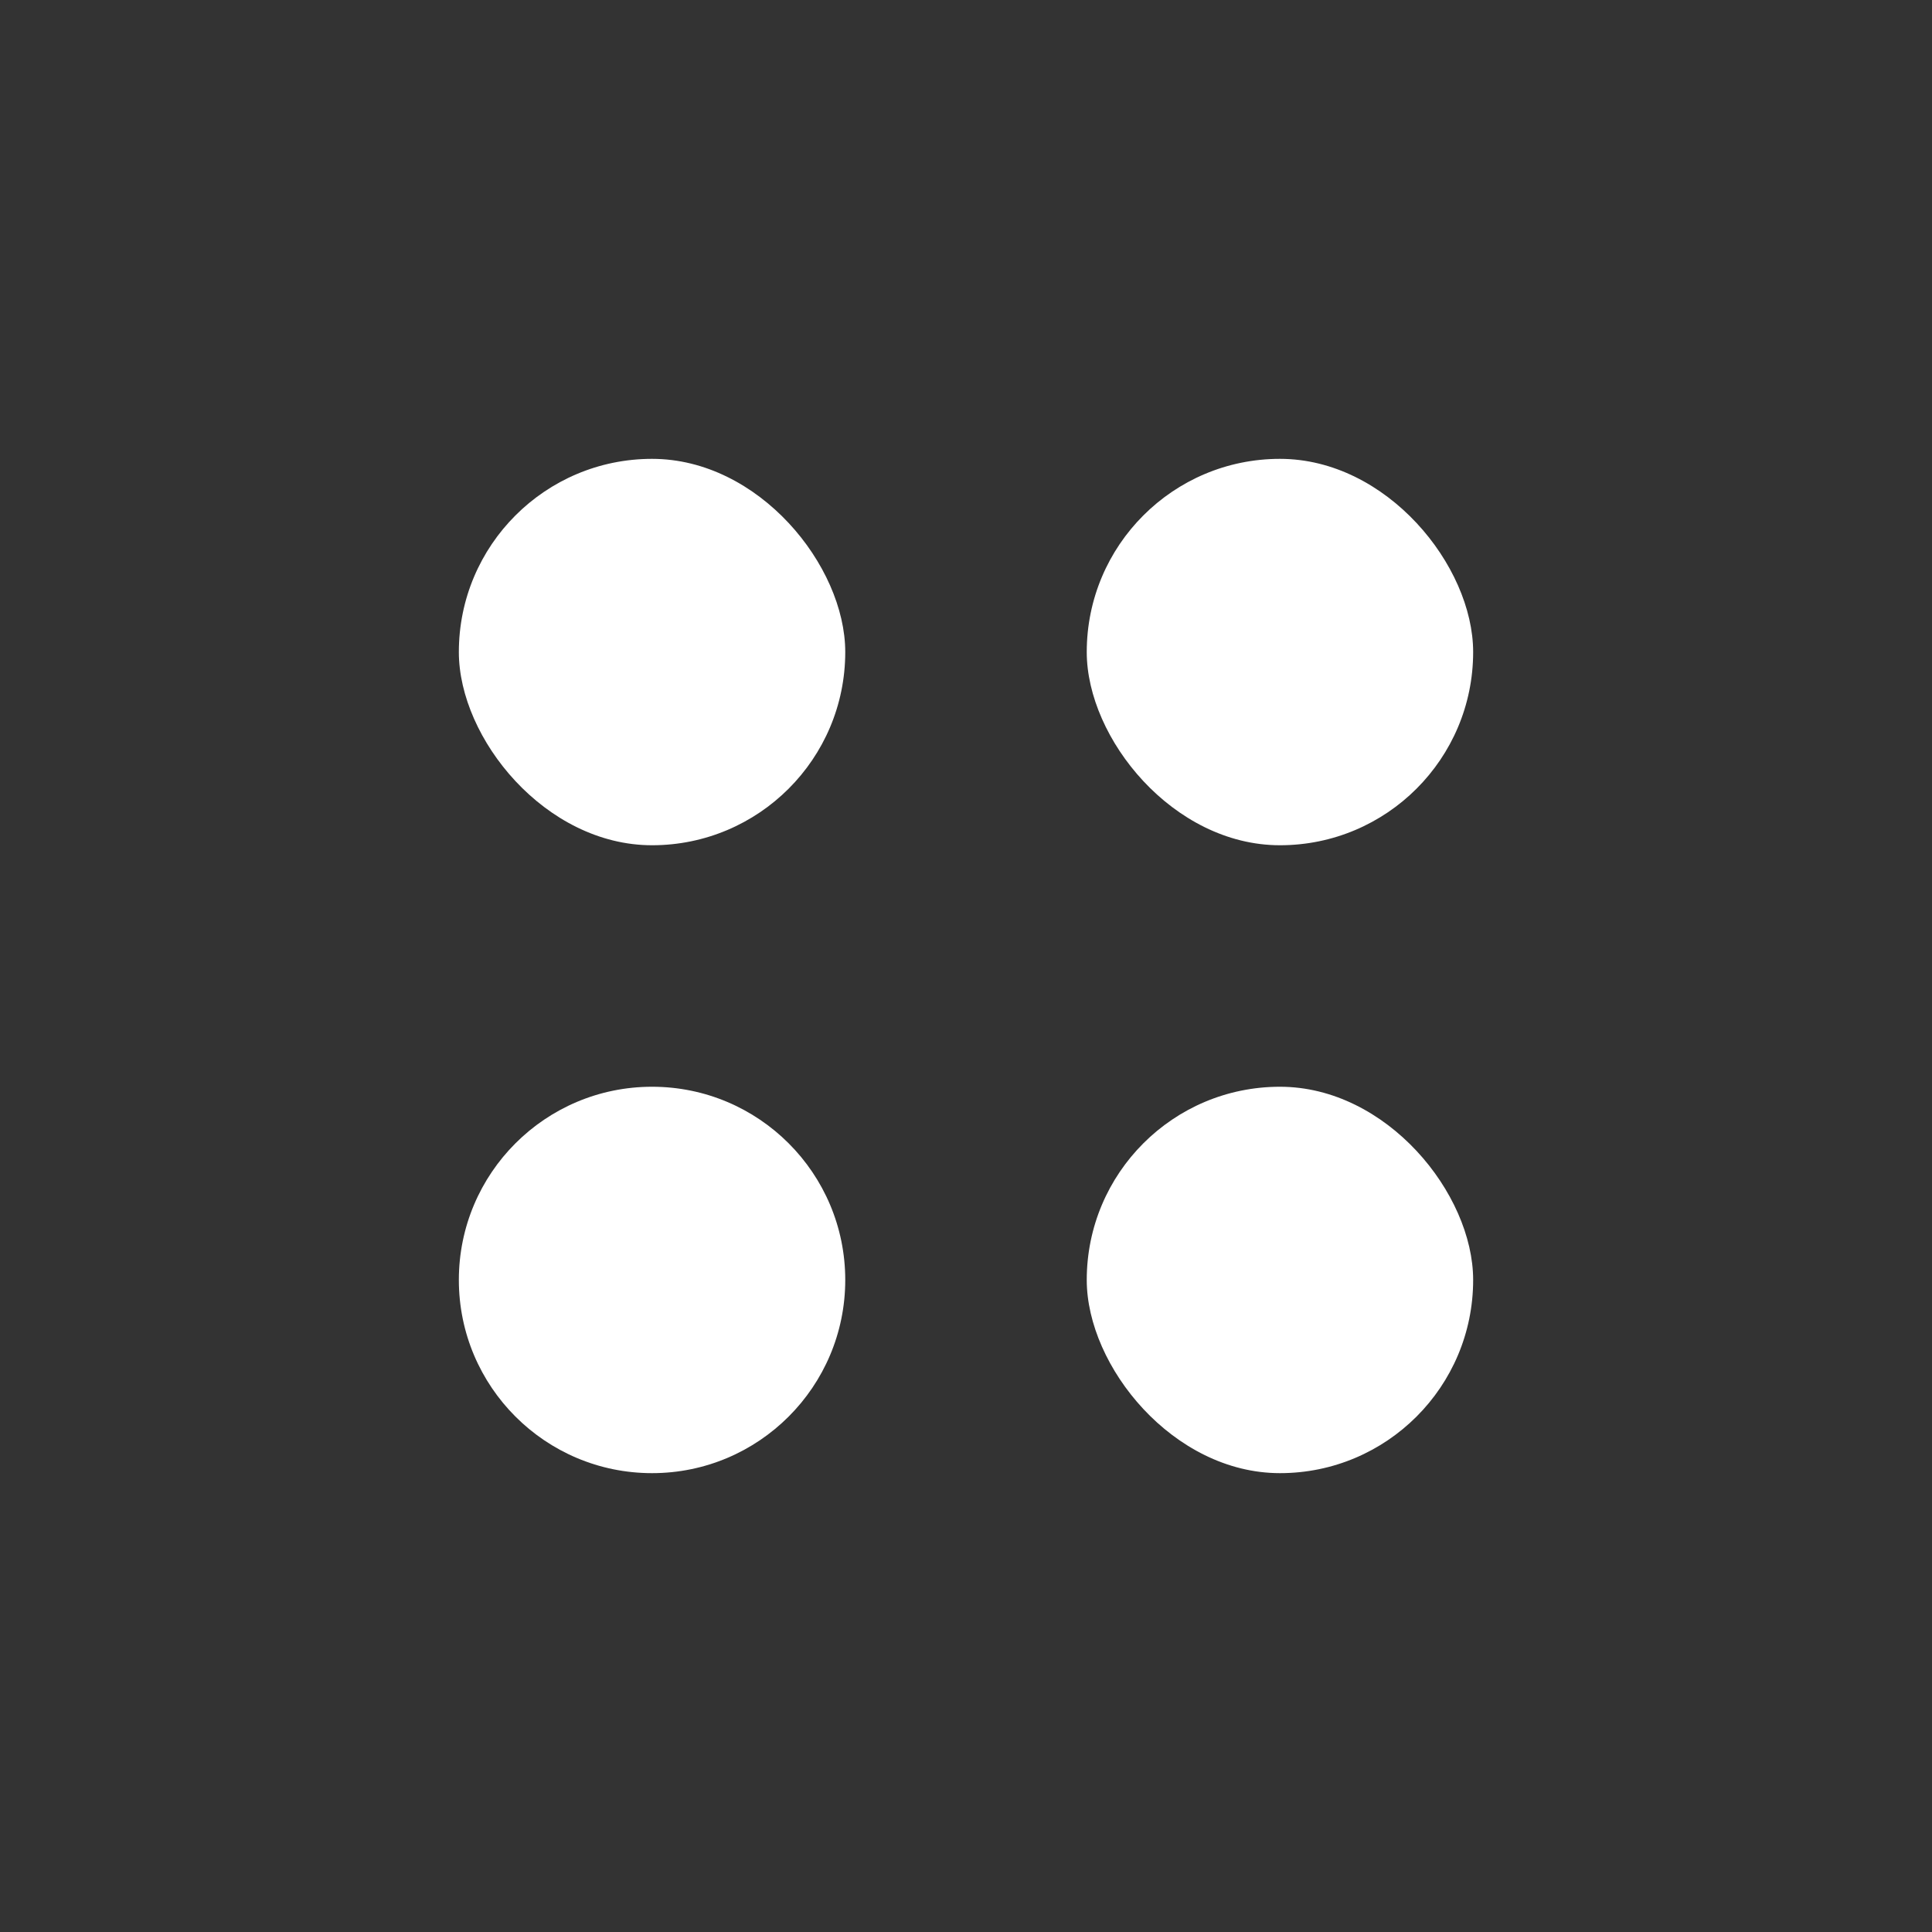
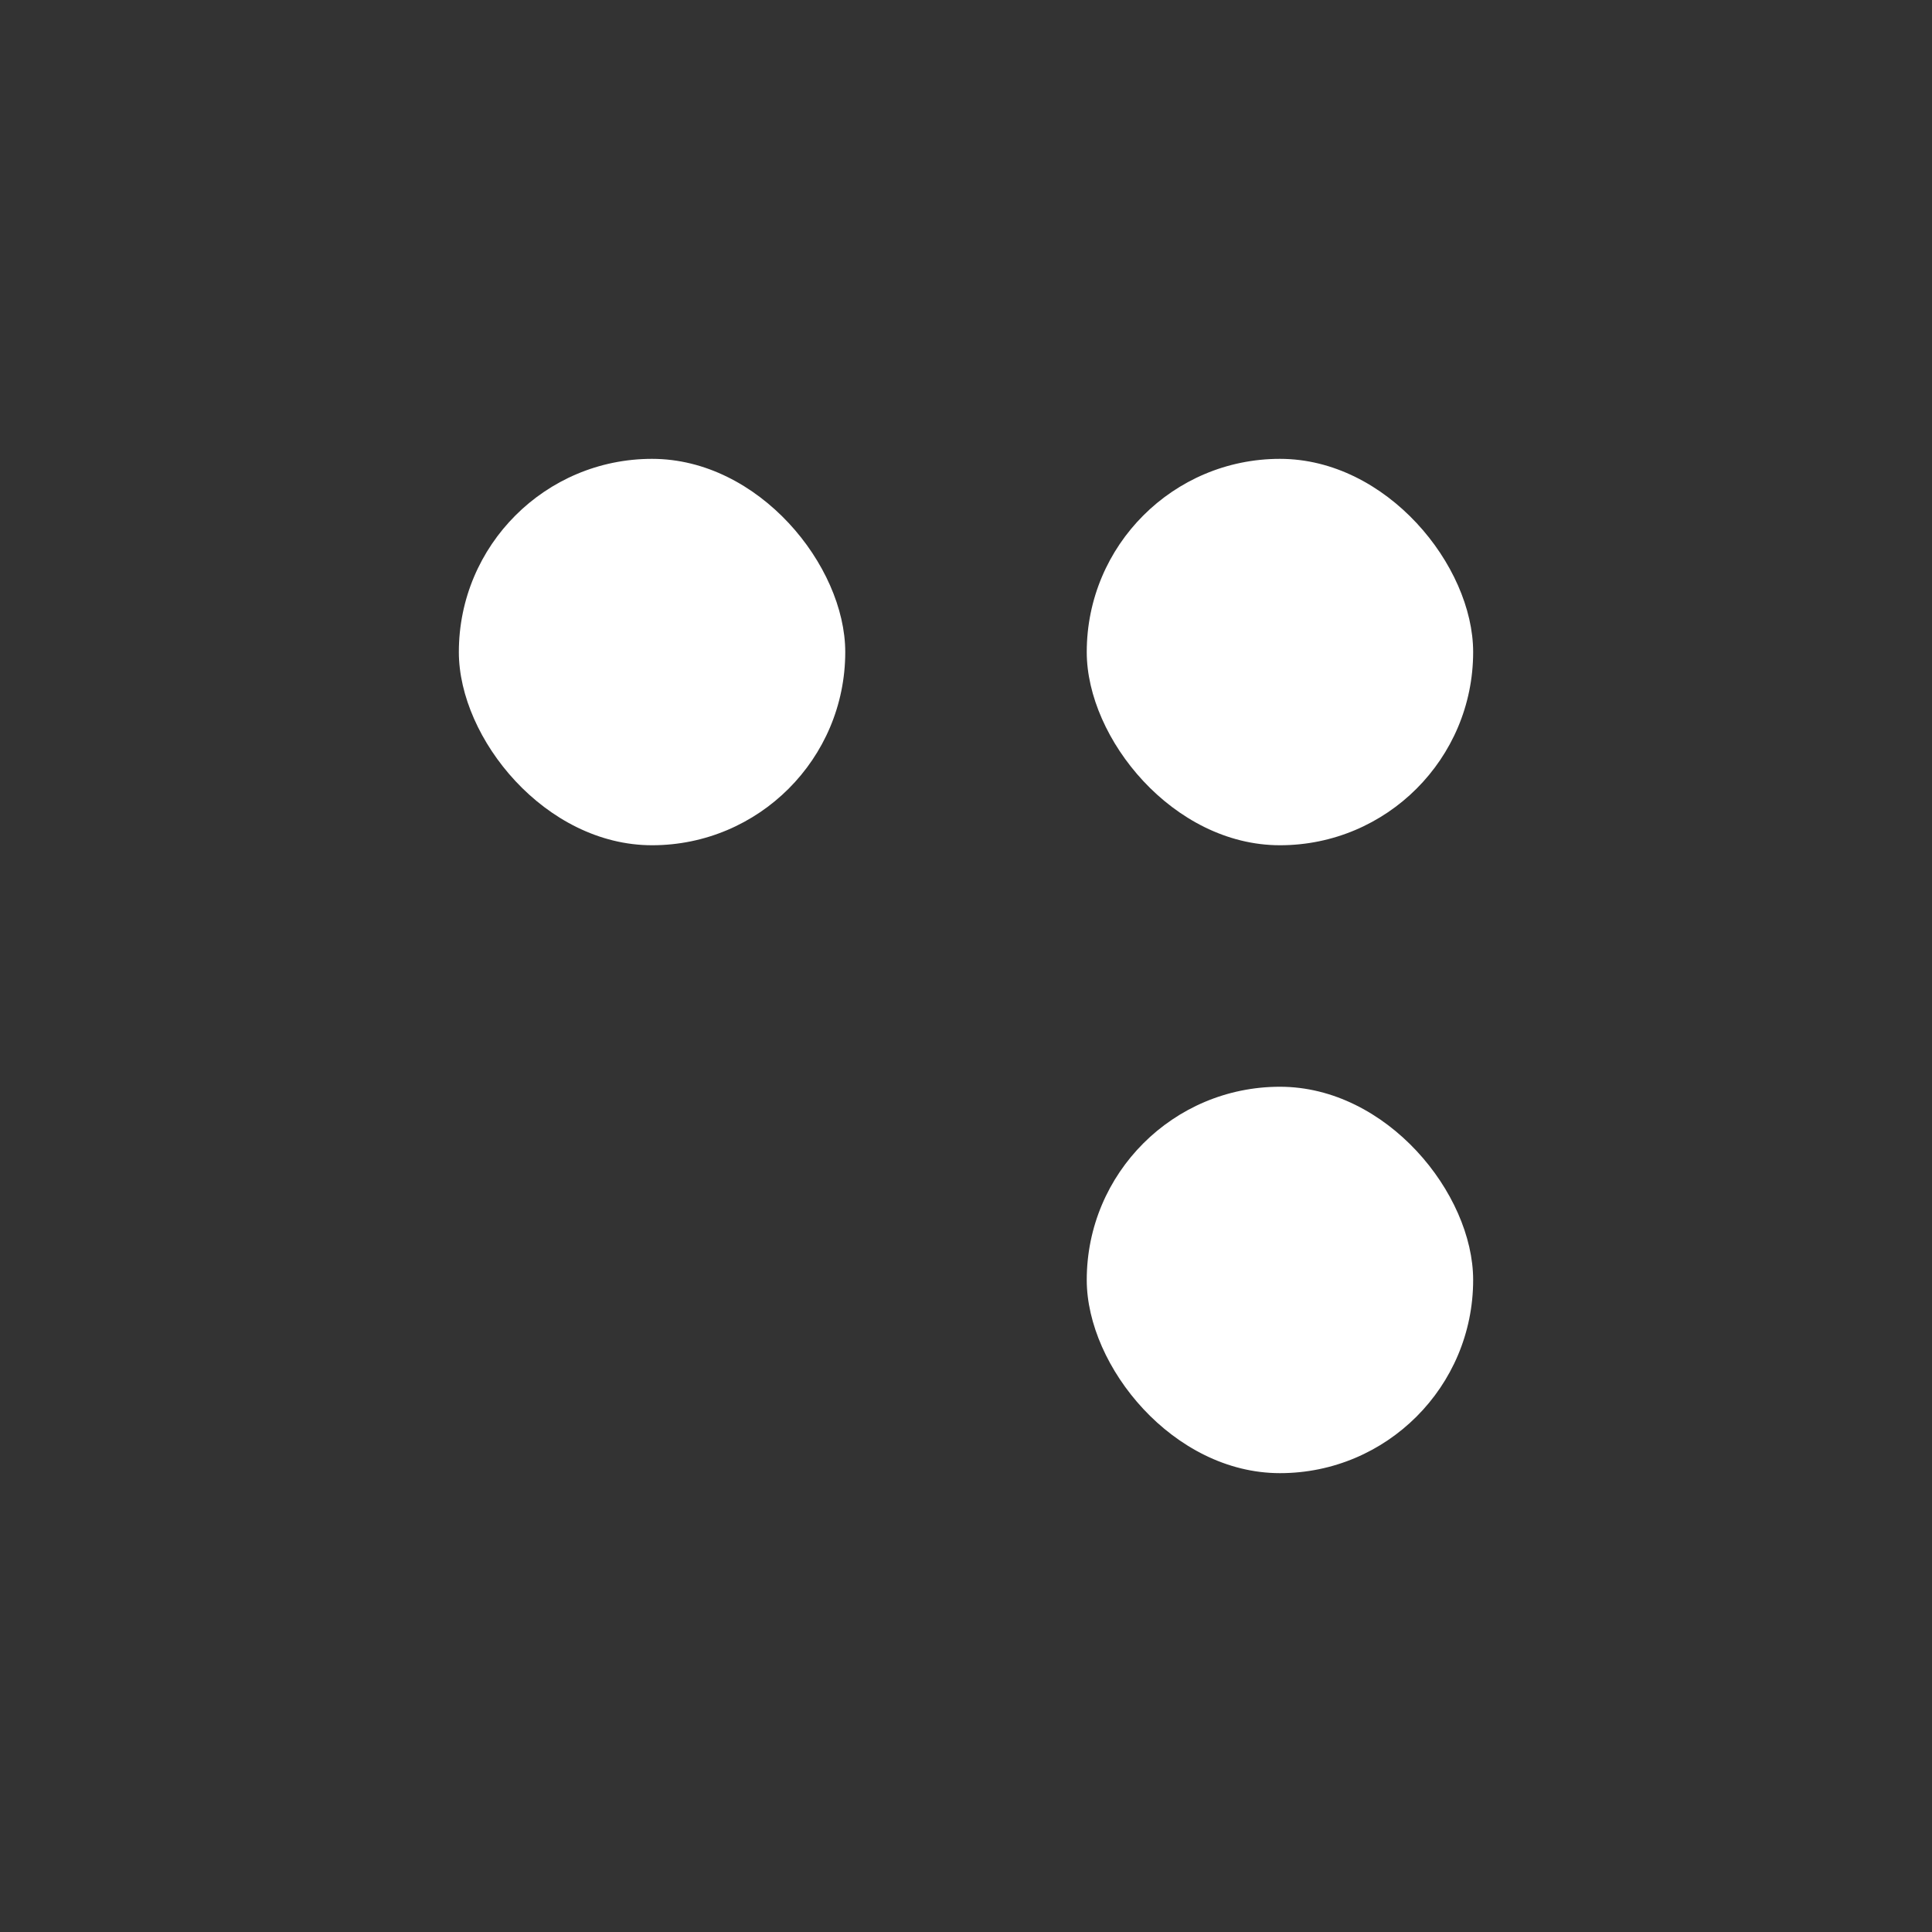
<svg xmlns="http://www.w3.org/2000/svg" width="30" height="30" viewBox="0 0 30 30" fill="none">
  <rect x="0" y="0" width="30" height="30" fill="#333333" stroke="none" />
-   <path d="M7.125 19.875C7.125 18.218 8.468 16.875 10.125 16.875V16.875C11.782 16.875 13.125 18.218 13.125 19.875V19.875C13.125 21.532 11.782 22.875 10.125 22.875V22.875C8.468 22.875 7.125 21.532 7.125 19.875V19.875Z" fill="white" />
  <rect x="7.125" y="7.125" width="6" height="6" rx="3" fill="white" />
  <rect x="16.875" y="16.875" width="6" height="6" rx="3" fill="white" />
  <rect x="16.875" y="7.125" width="6" height="6" rx="3" fill="white" />
</svg>